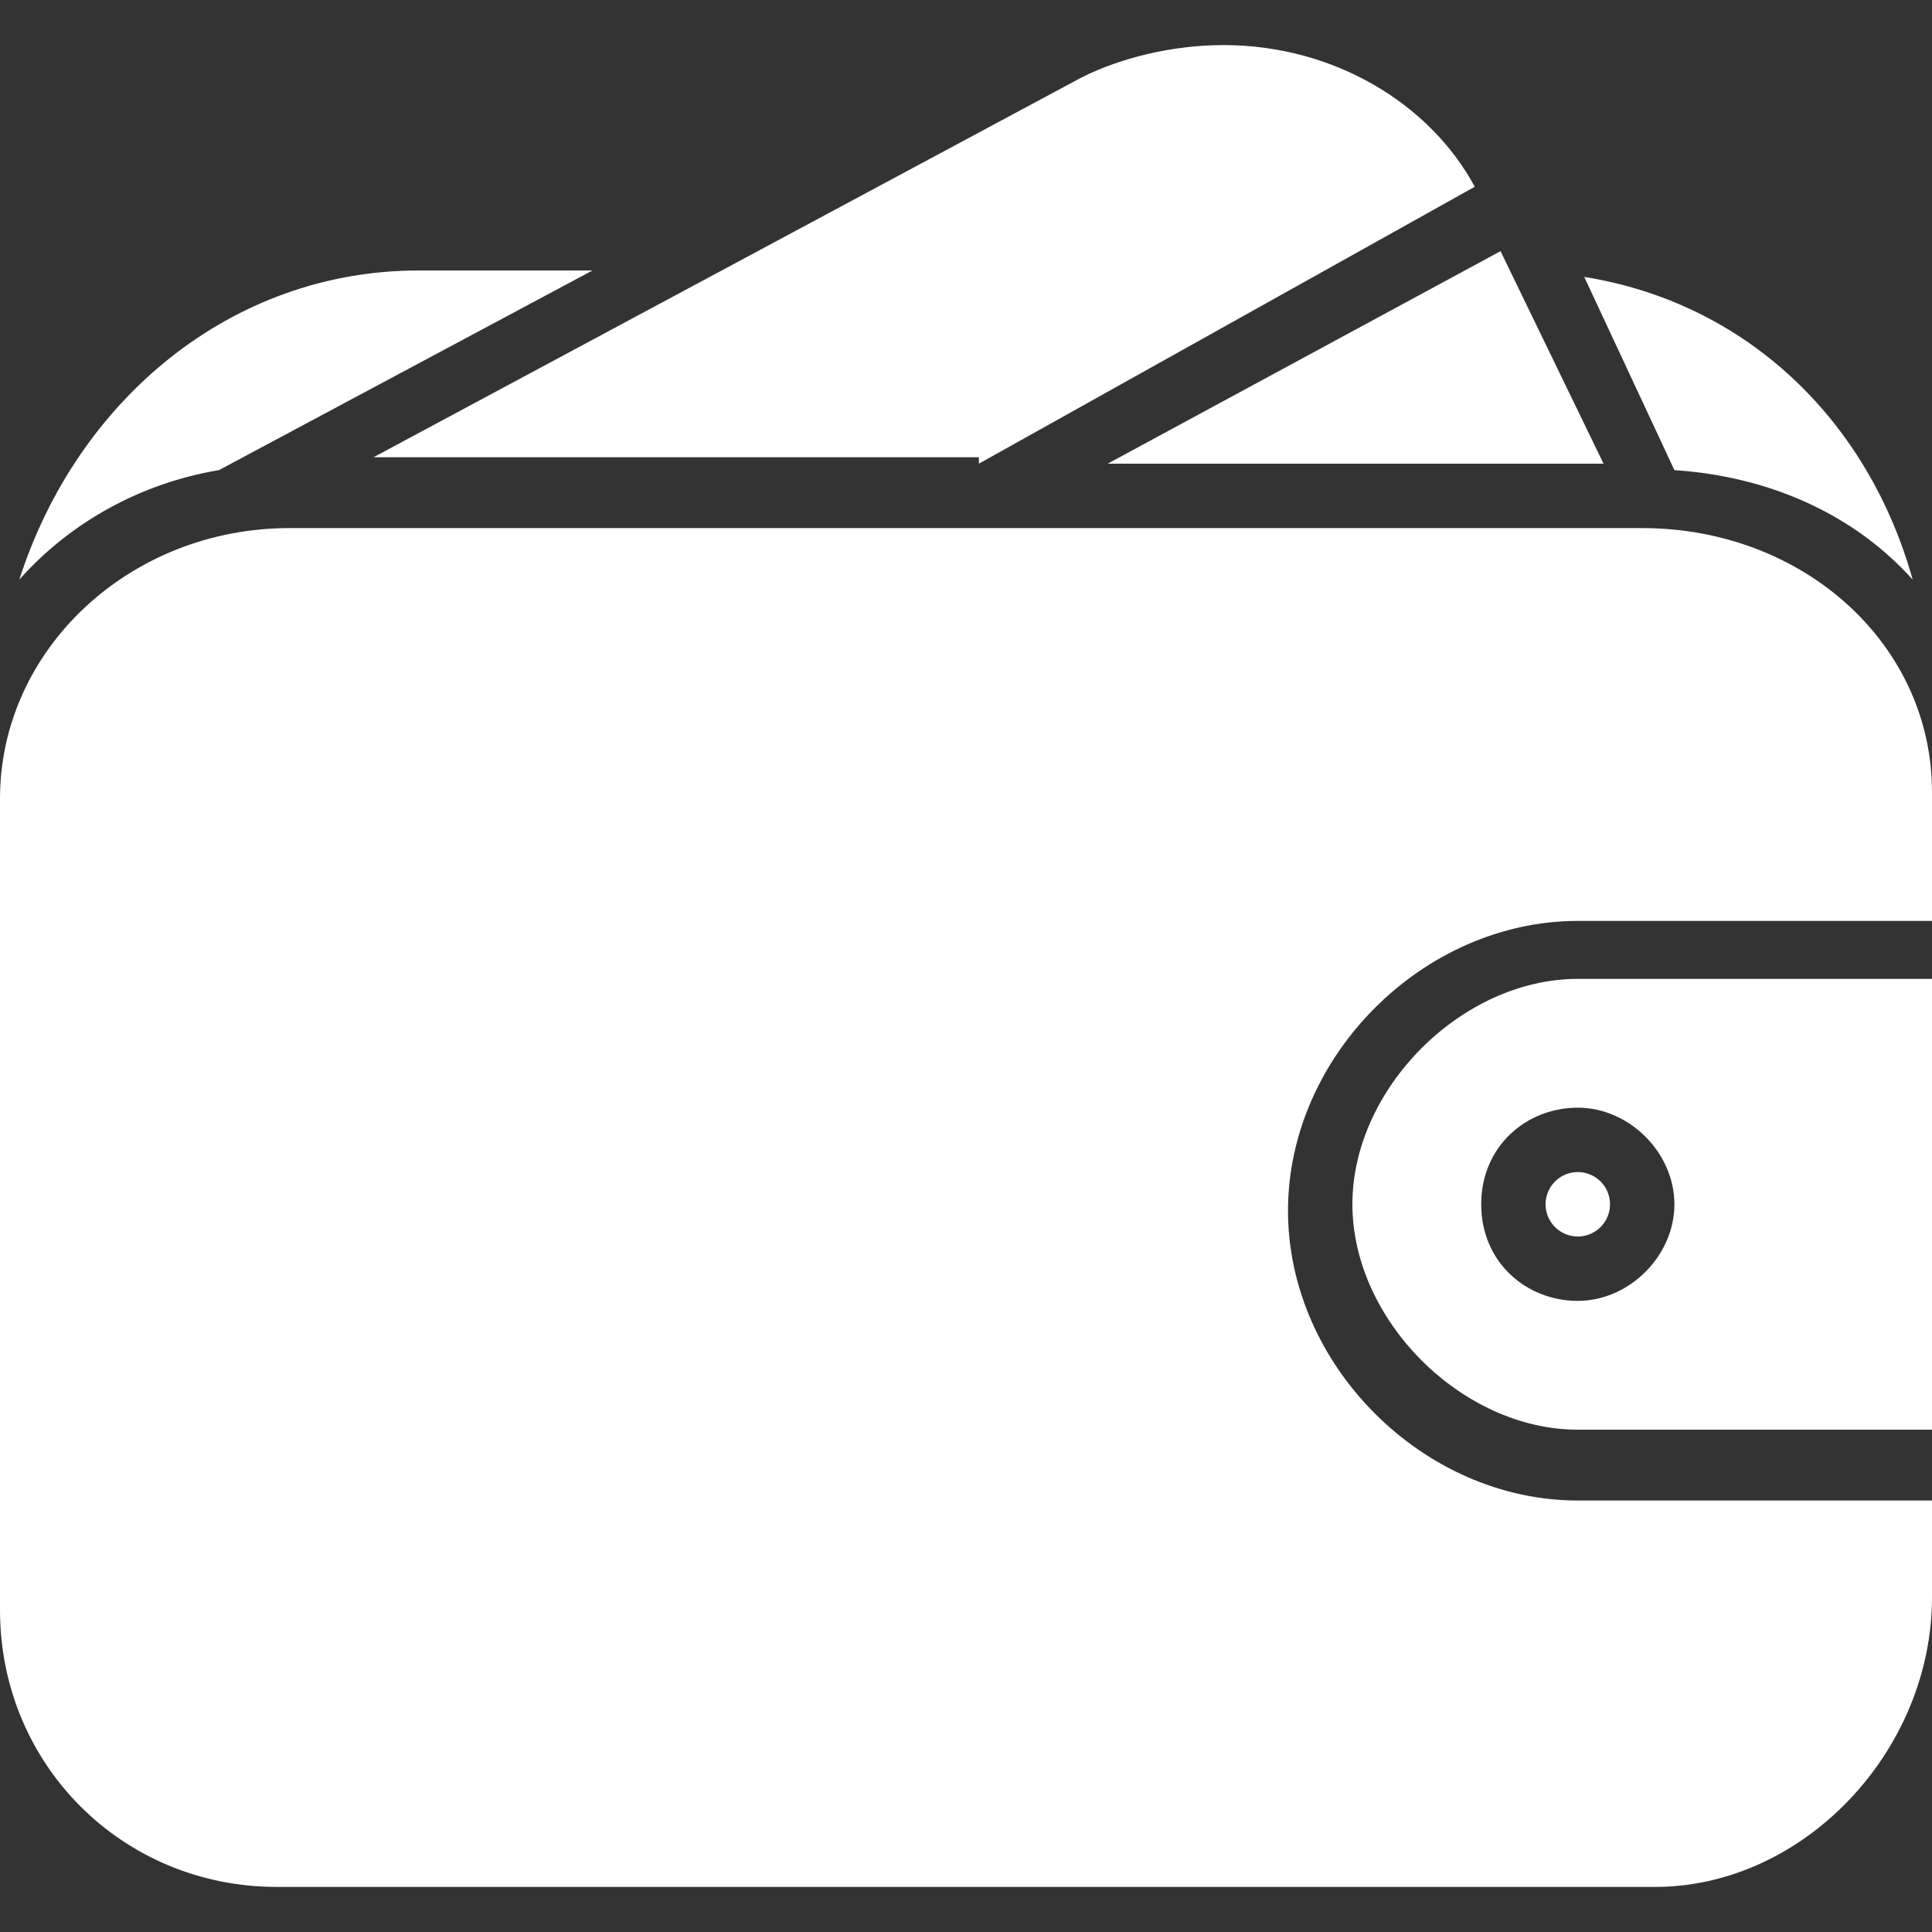
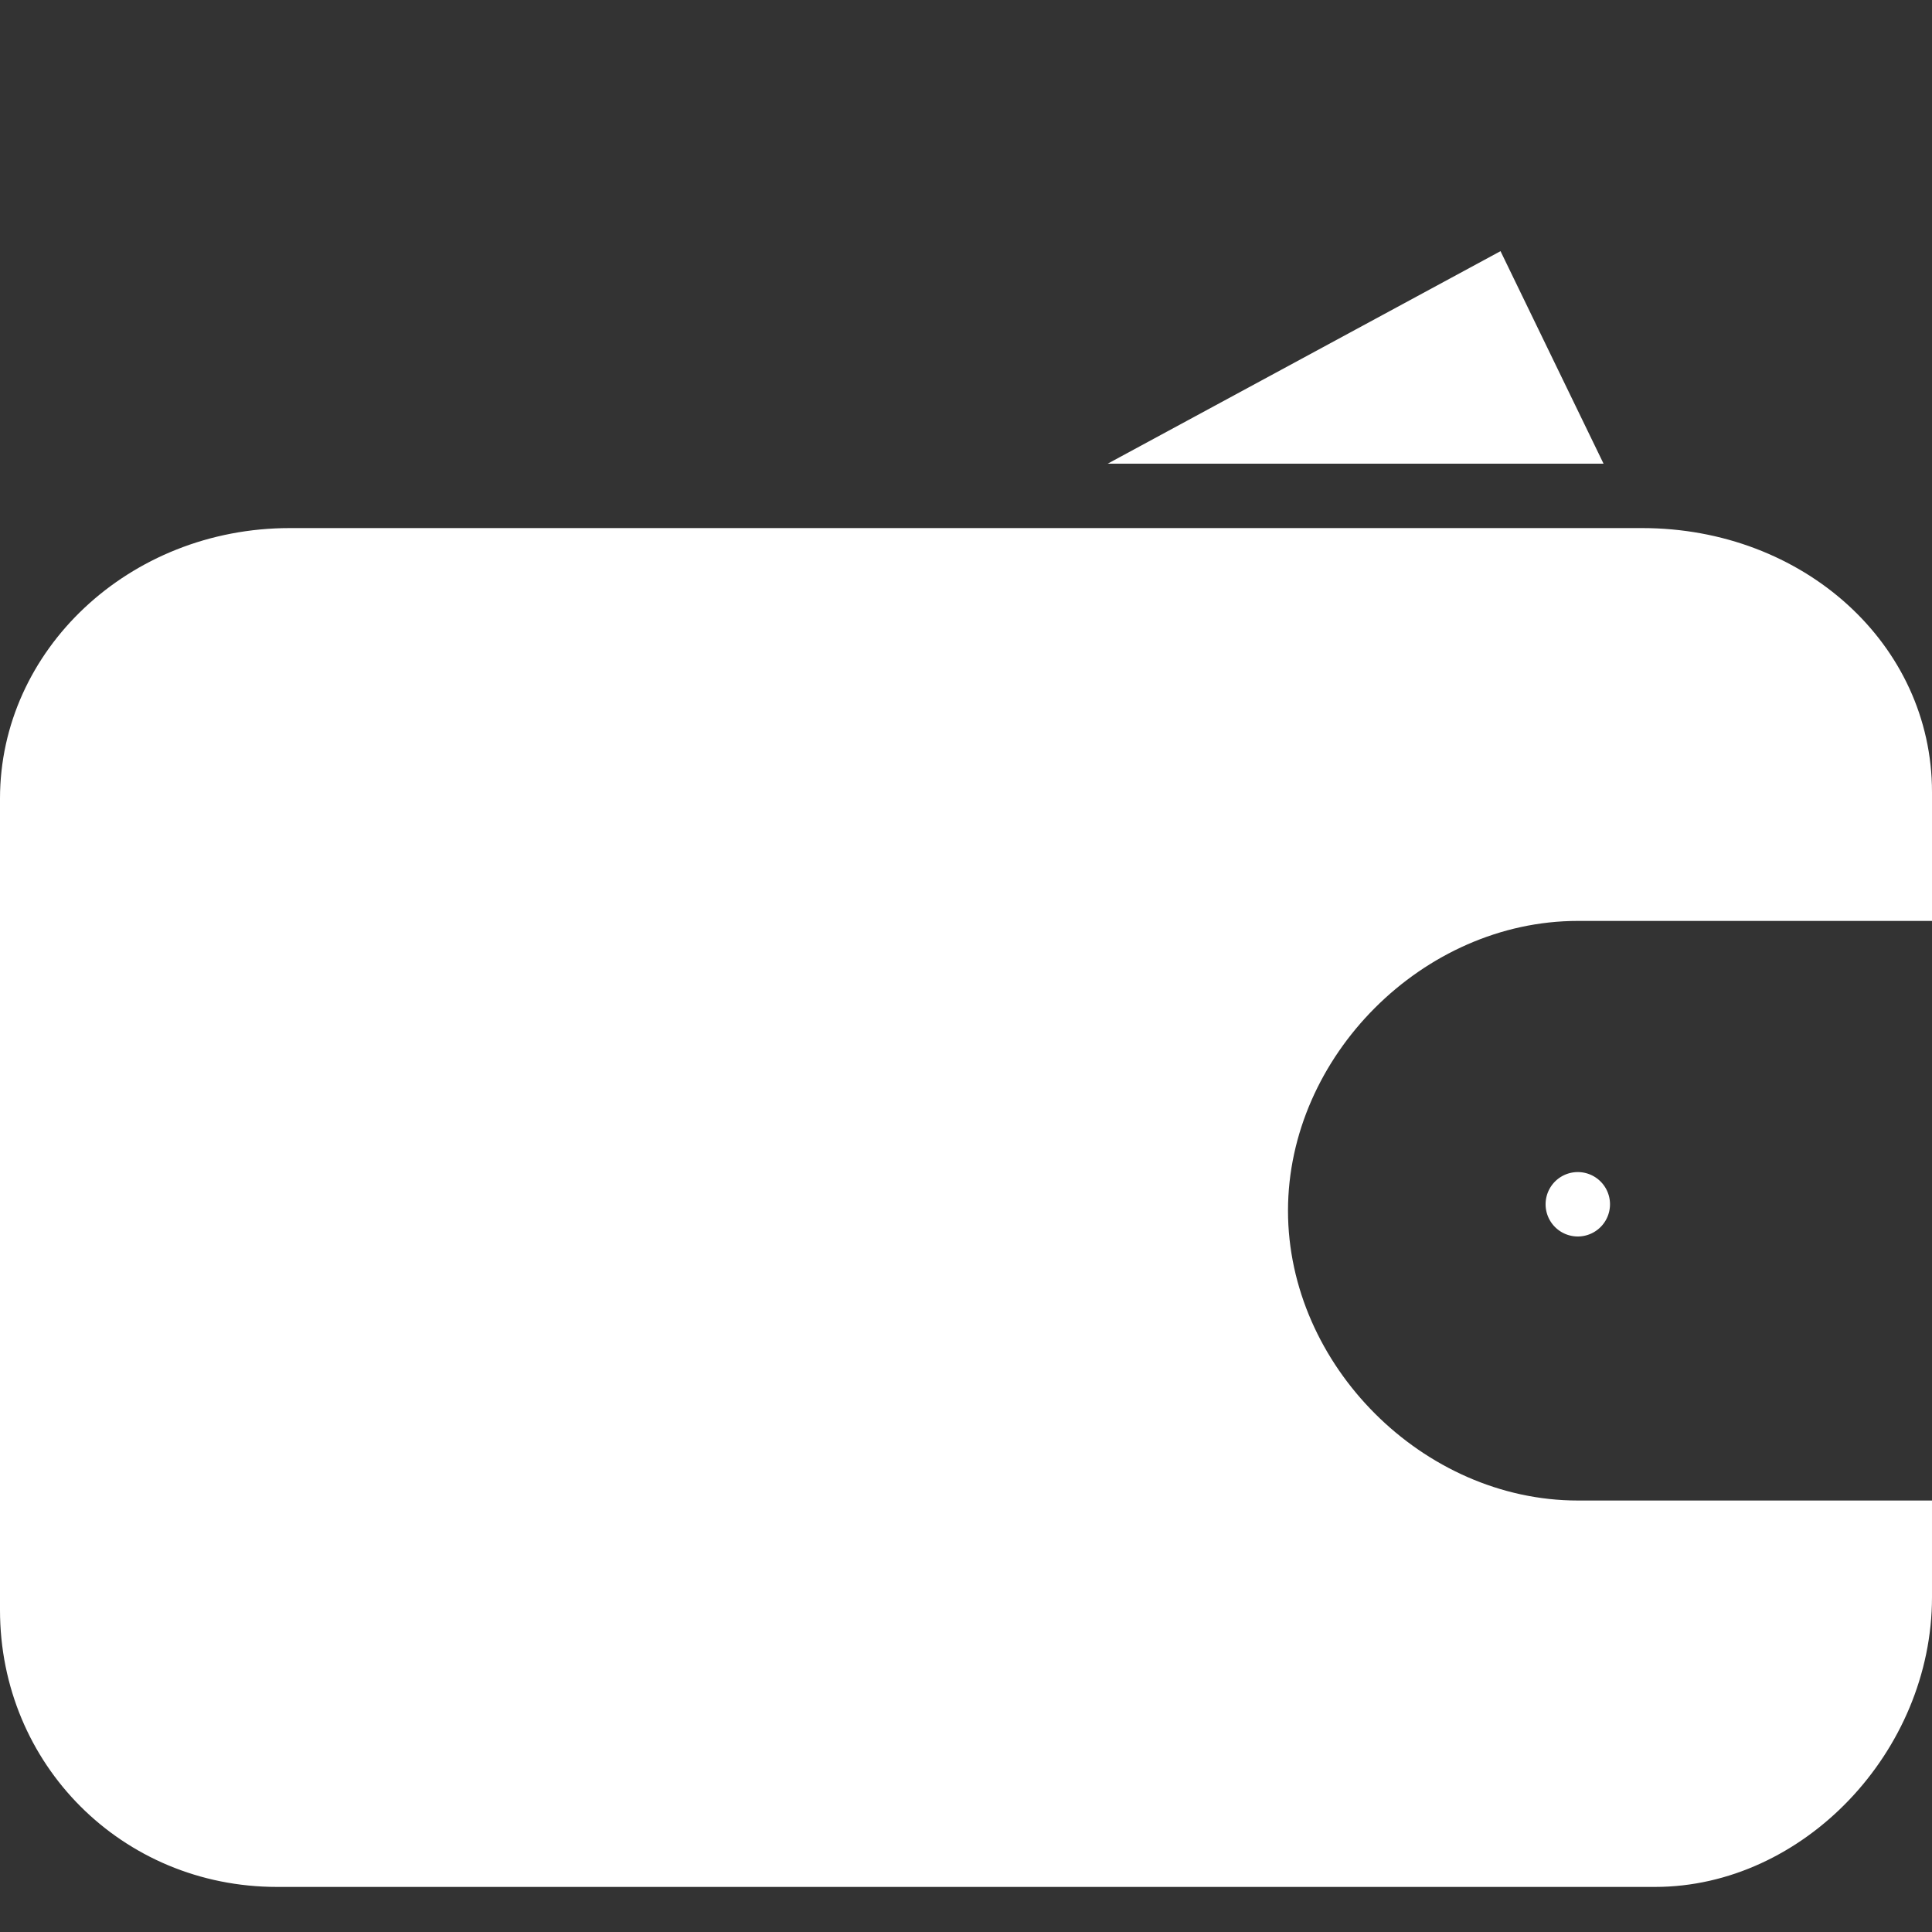
<svg xmlns="http://www.w3.org/2000/svg" width="24" height="24" viewBox="0 0 24 24" fill="none">
  <rect x="0" y="0" width="24" height="24" fill="#333333" stroke="none" />
-   <path d="M12.16 5.76l6.16-3.44C17.76 1.28 16.56.56 15.2.56c-.64 0-1.28.16-1.76.4l-8.8 4.72h7.52v.08zm11.6 1.44c-.56-2-2.08-3.44-4.08-3.76l1.12 2.4c1.2.08 2.24.56 2.96 1.36zM7.36 3.36H5.2C2.88 3.36.96 4.96.24 7.2.88 6.48 1.76 6 2.72 5.84l4.64-2.48zm9.44 11.6c0 1.44 1.36 2.8 2.8 2.8H24v-5.6h-4.4c-1.44 0-2.8 1.36-2.8 2.8zm4 0c0 .64-.56 1.2-1.2 1.2-.64 0-1.2-.48-1.2-1.2s.56-1.2 1.2-1.2c.64 0 1.2.56 1.2 1.2z" fill="#fff" />
  <path d="M19.6 15.36a.4.4 0 100-.8.4.4 0 000 .8z" fill="#fff" />
  <path d="M20.4 6.56H3.6c-2 0-3.6 1.52-3.6 3.36V20c0 1.92 1.52 3.44 3.44 3.44h17.12c1.84 0 3.44-1.68 3.44-3.6v-1.2h-4.4c-1.92 0-3.6-1.68-3.6-3.6 0-1.92 1.68-3.6 3.6-3.6H24v-1.6c0-1.84-1.6-3.28-3.6-3.28zm-.48-.8l-1.28-2.64-4.88 2.64h6.16z" fill="#fff" />
</svg>